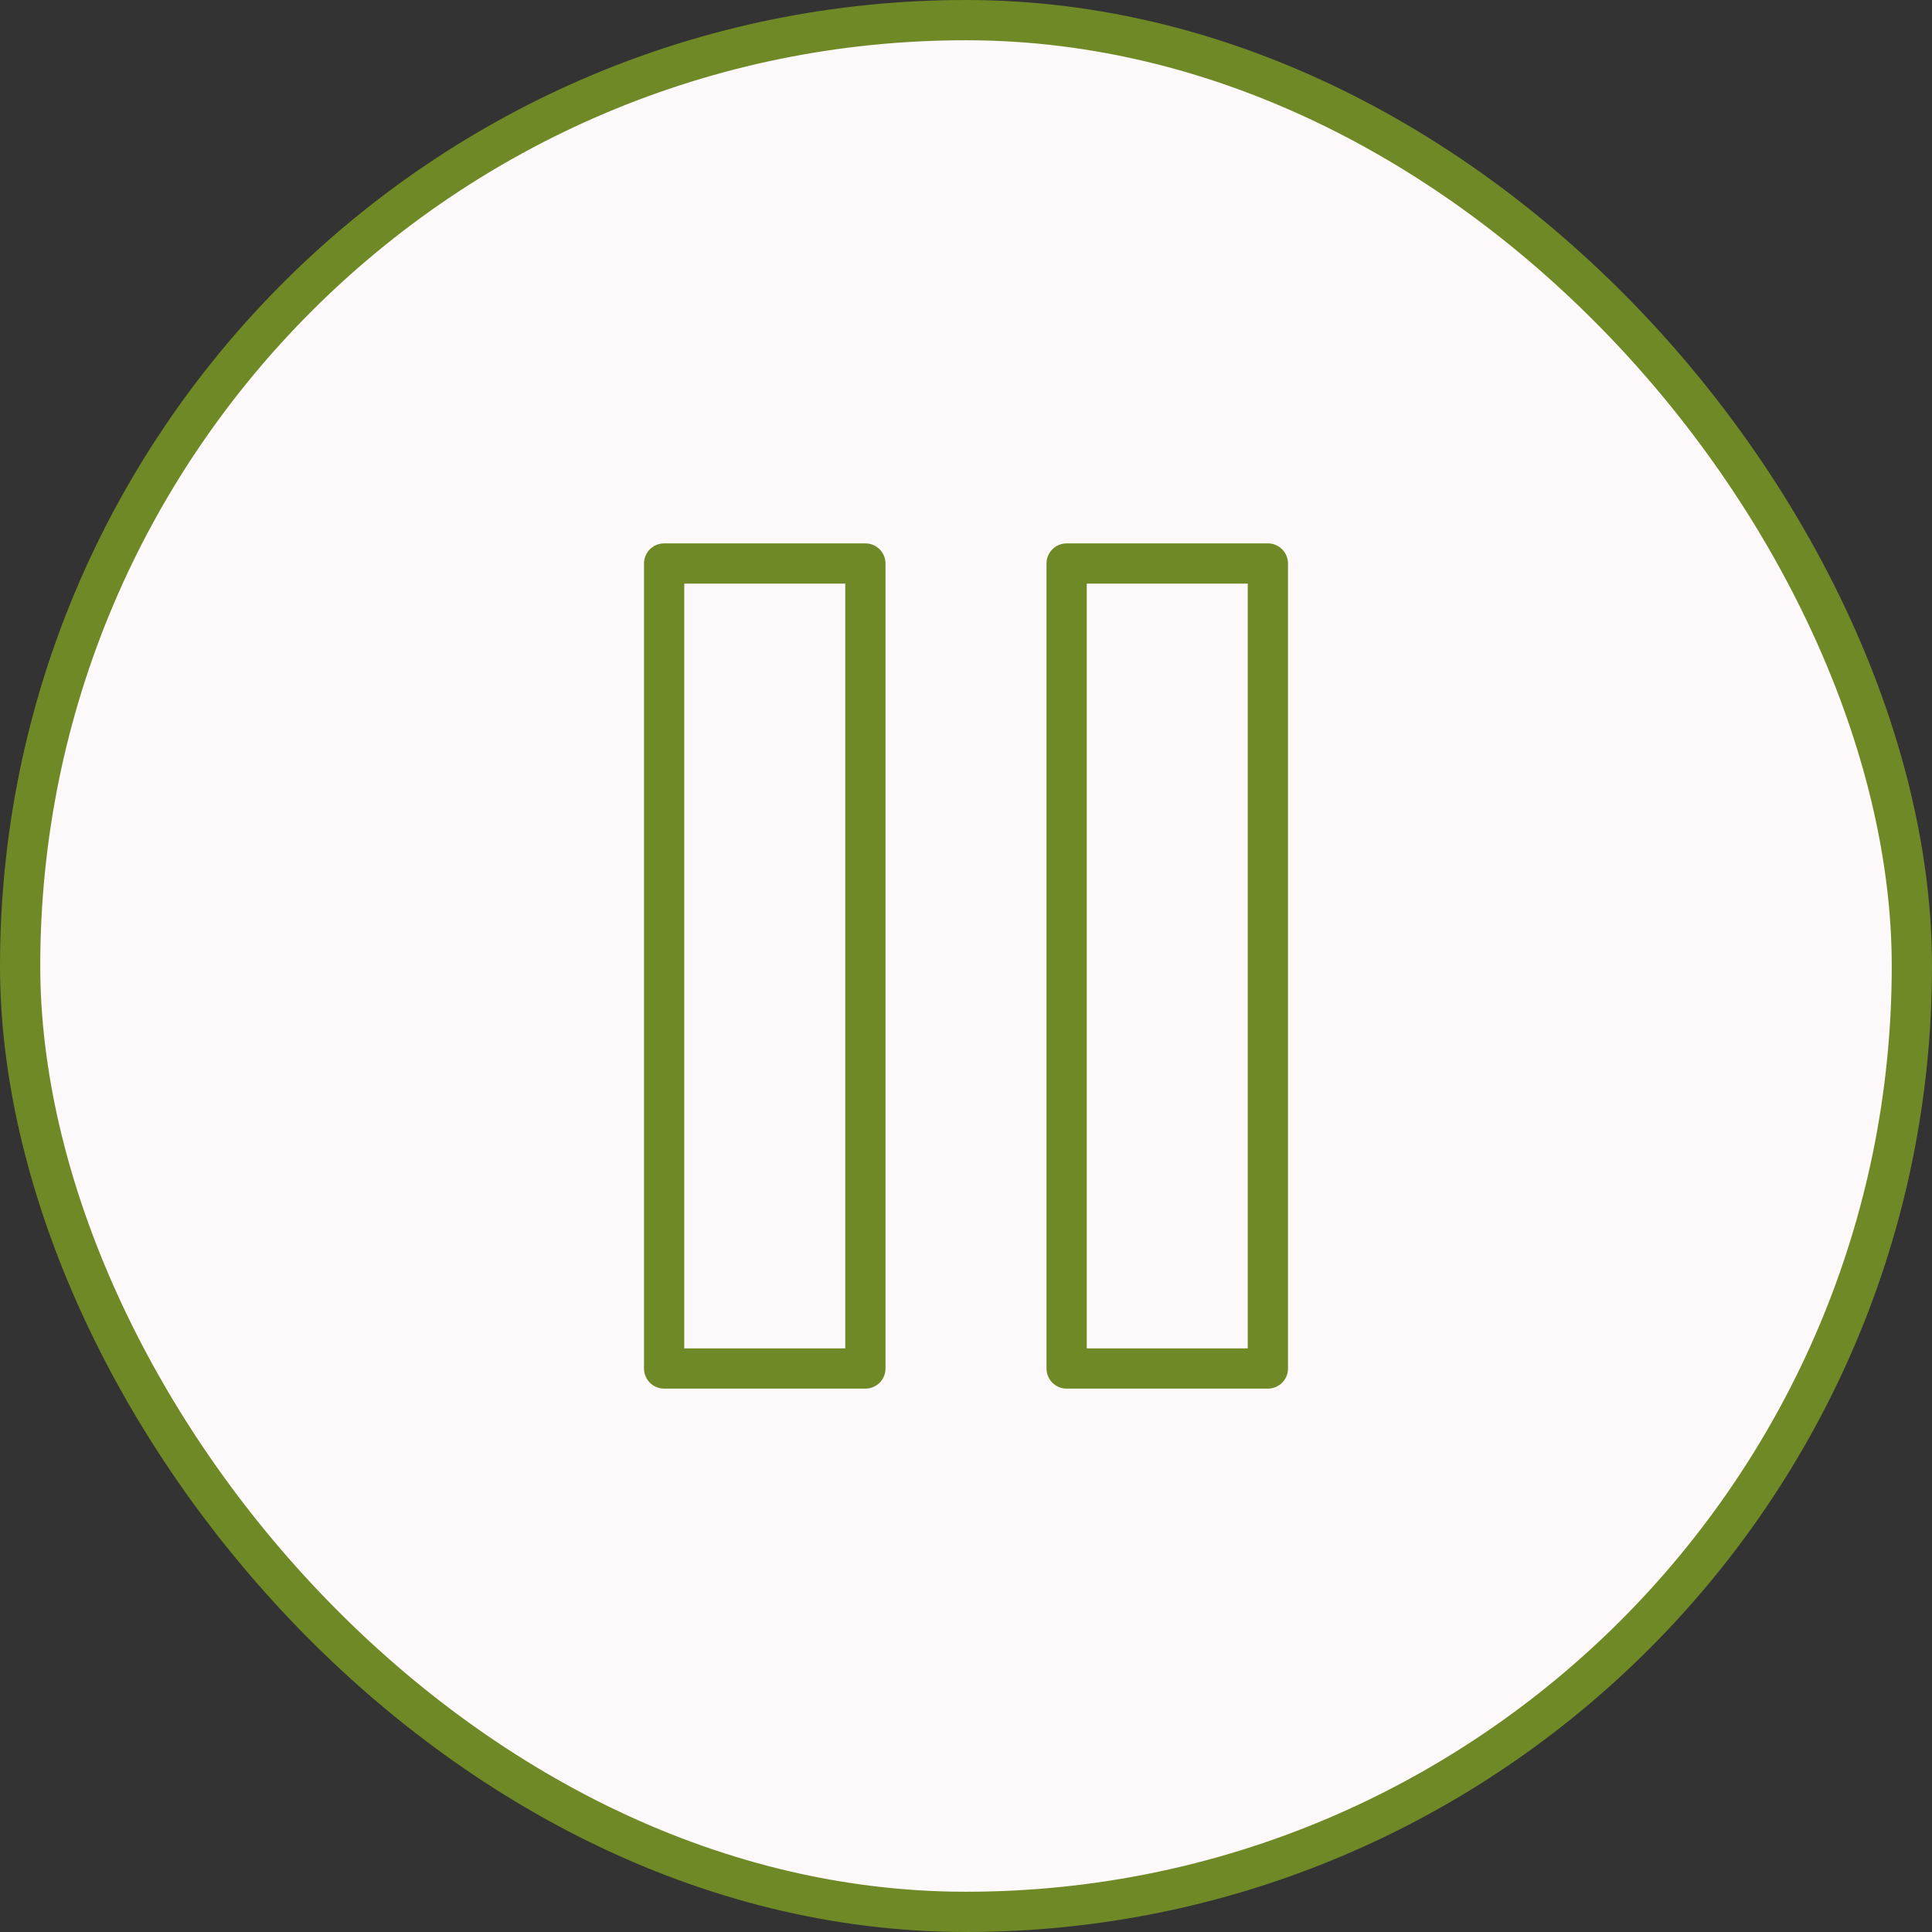
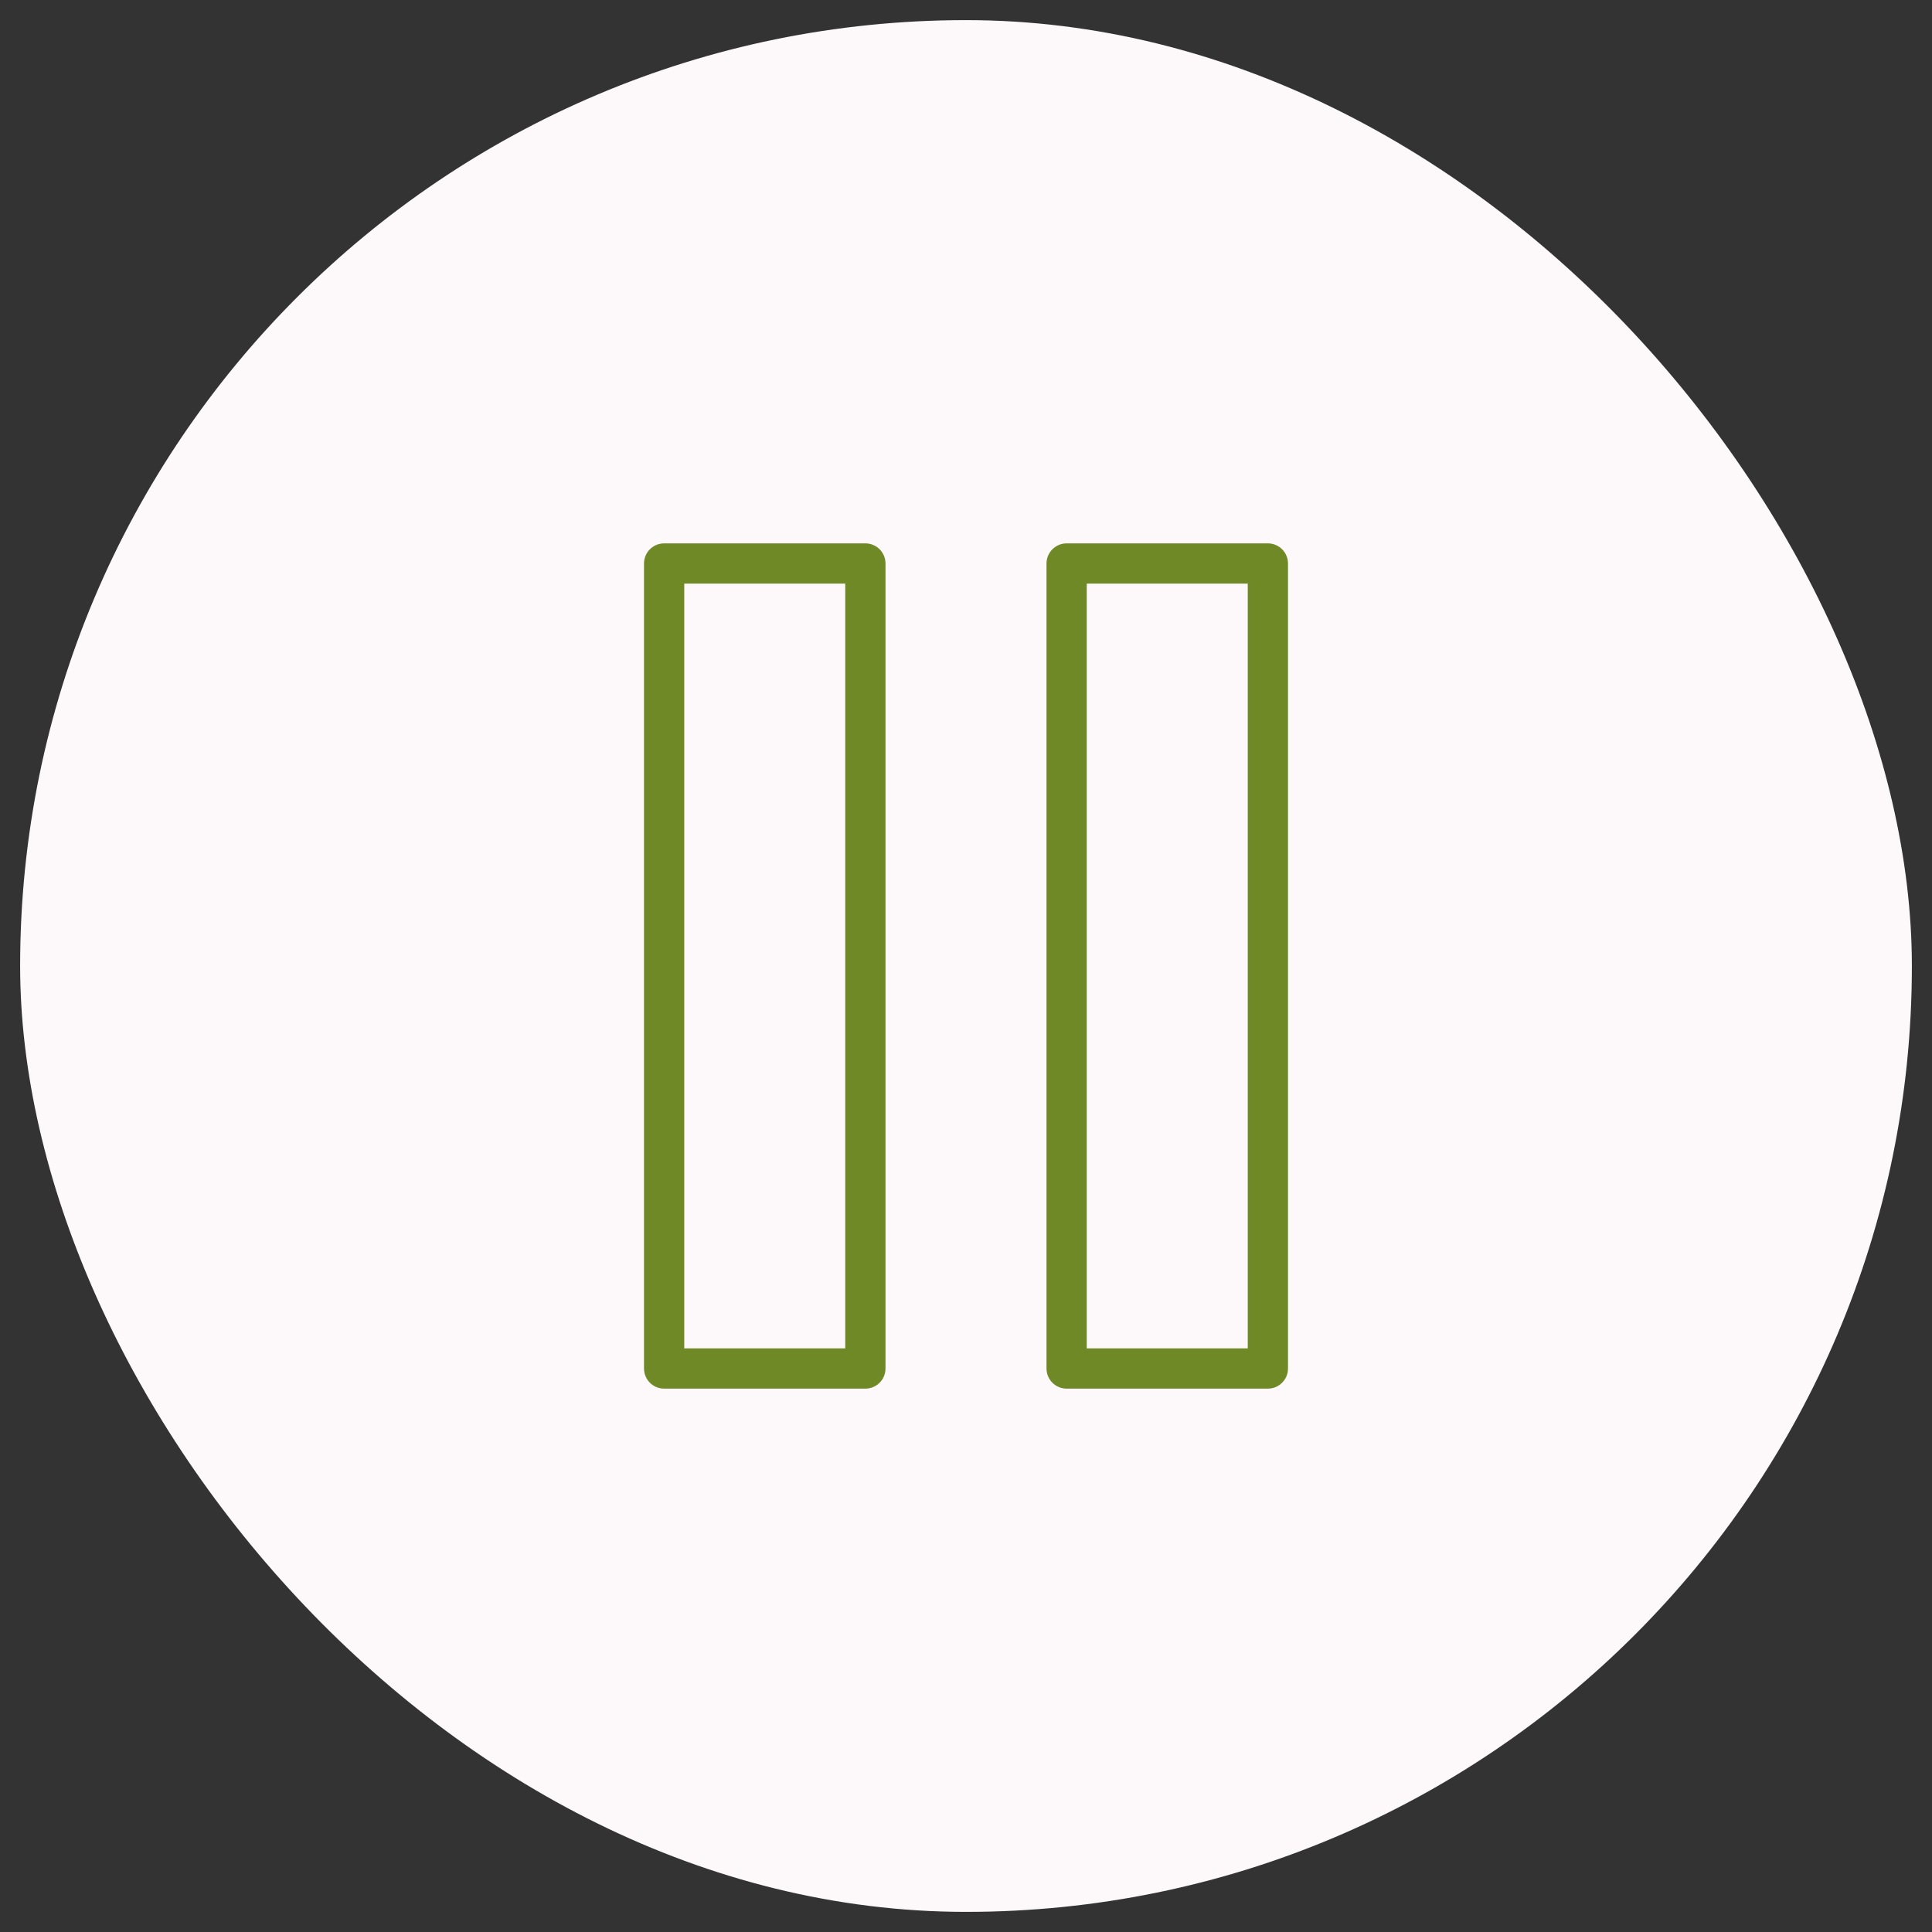
<svg xmlns="http://www.w3.org/2000/svg" width="48" height="48" viewBox="0 0 48 48" fill="none">
  <rect x="0" y="0" width="48" height="48" fill="#333333" stroke="none" />
  <rect x="0.5" y="0.5" width="47" height="47" rx="23.5" fill="#FDF8FA" />
-   <rect x="0.5" y="0.5" width="47" height="47" rx="23.5" stroke="#6F8926" />
  <path d="M21.5 14H16.5V34H21.5V14Z" stroke="#6F8926" stroke-linecap="round" stroke-linejoin="round" />
  <path d="M31.5 14H26.5V34H31.5V14Z" stroke="#6F8926" stroke-linecap="round" stroke-linejoin="round" />
</svg>